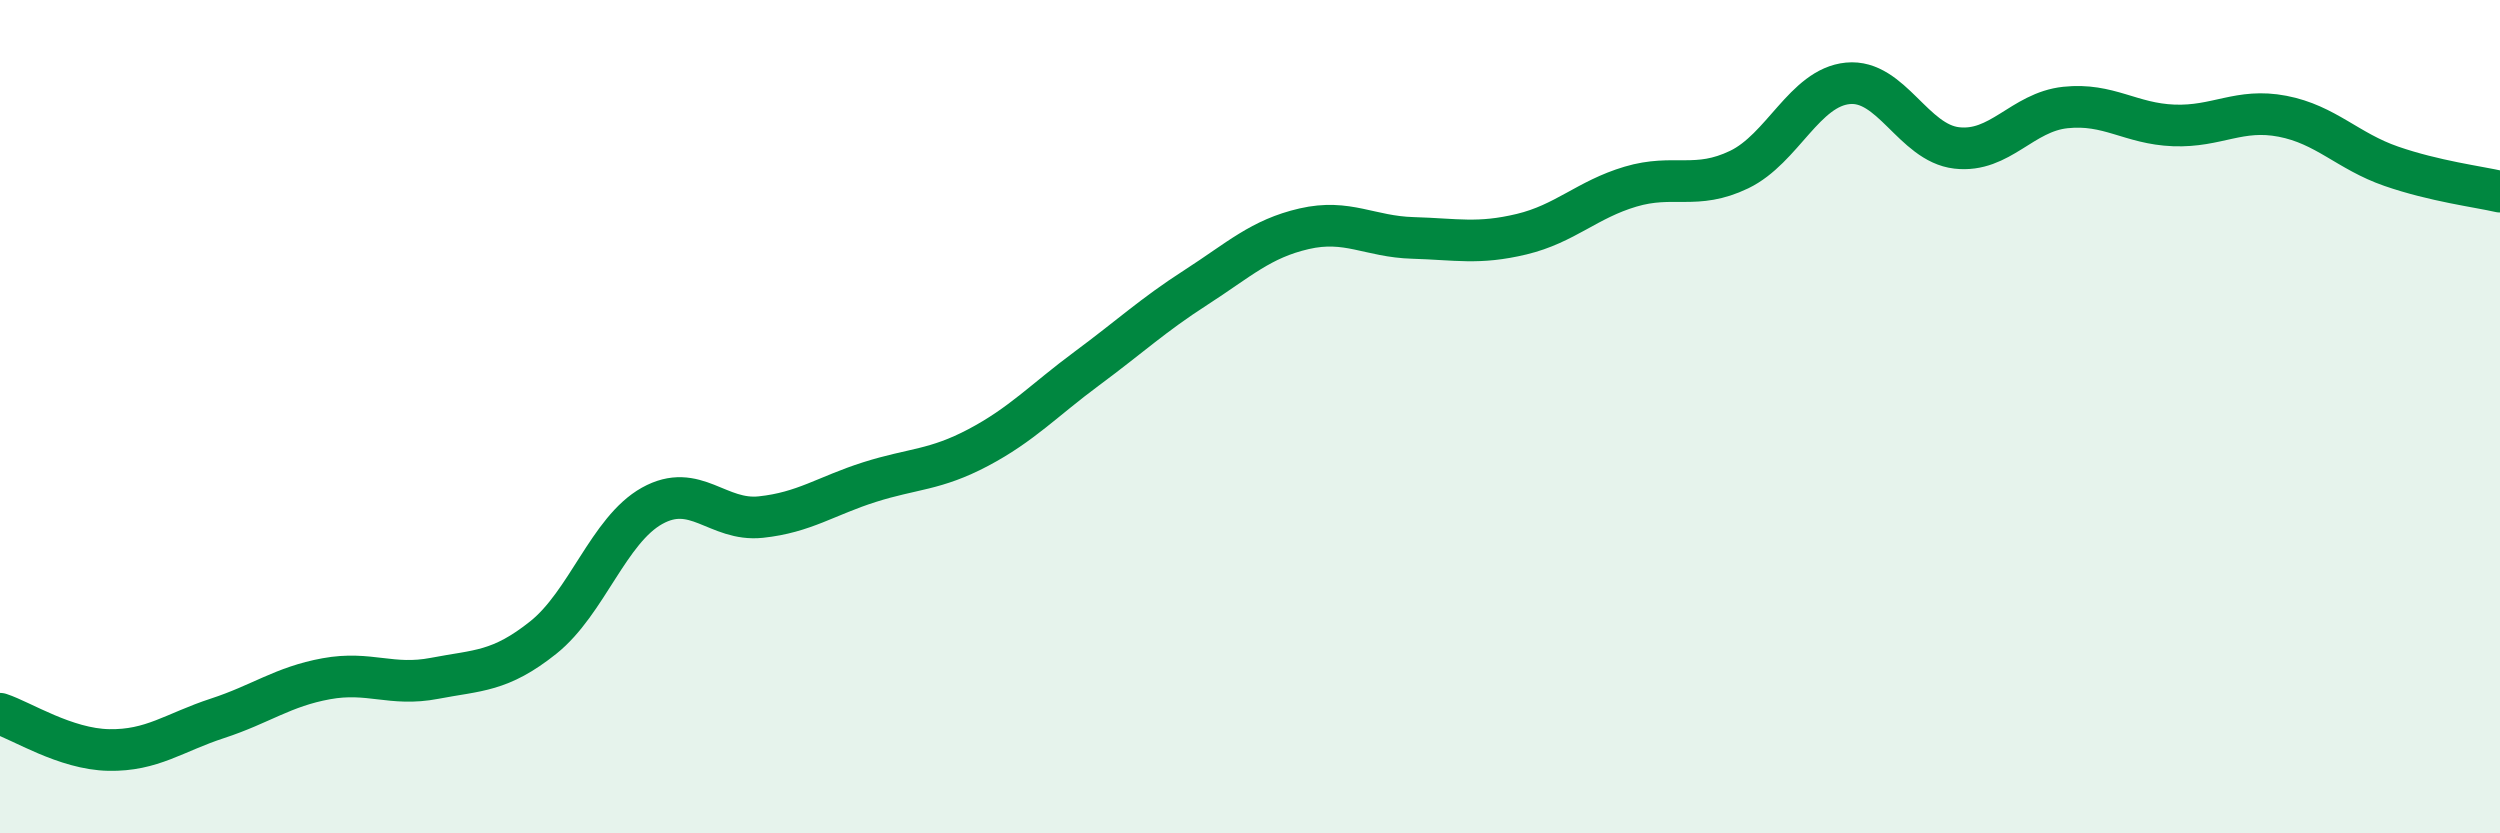
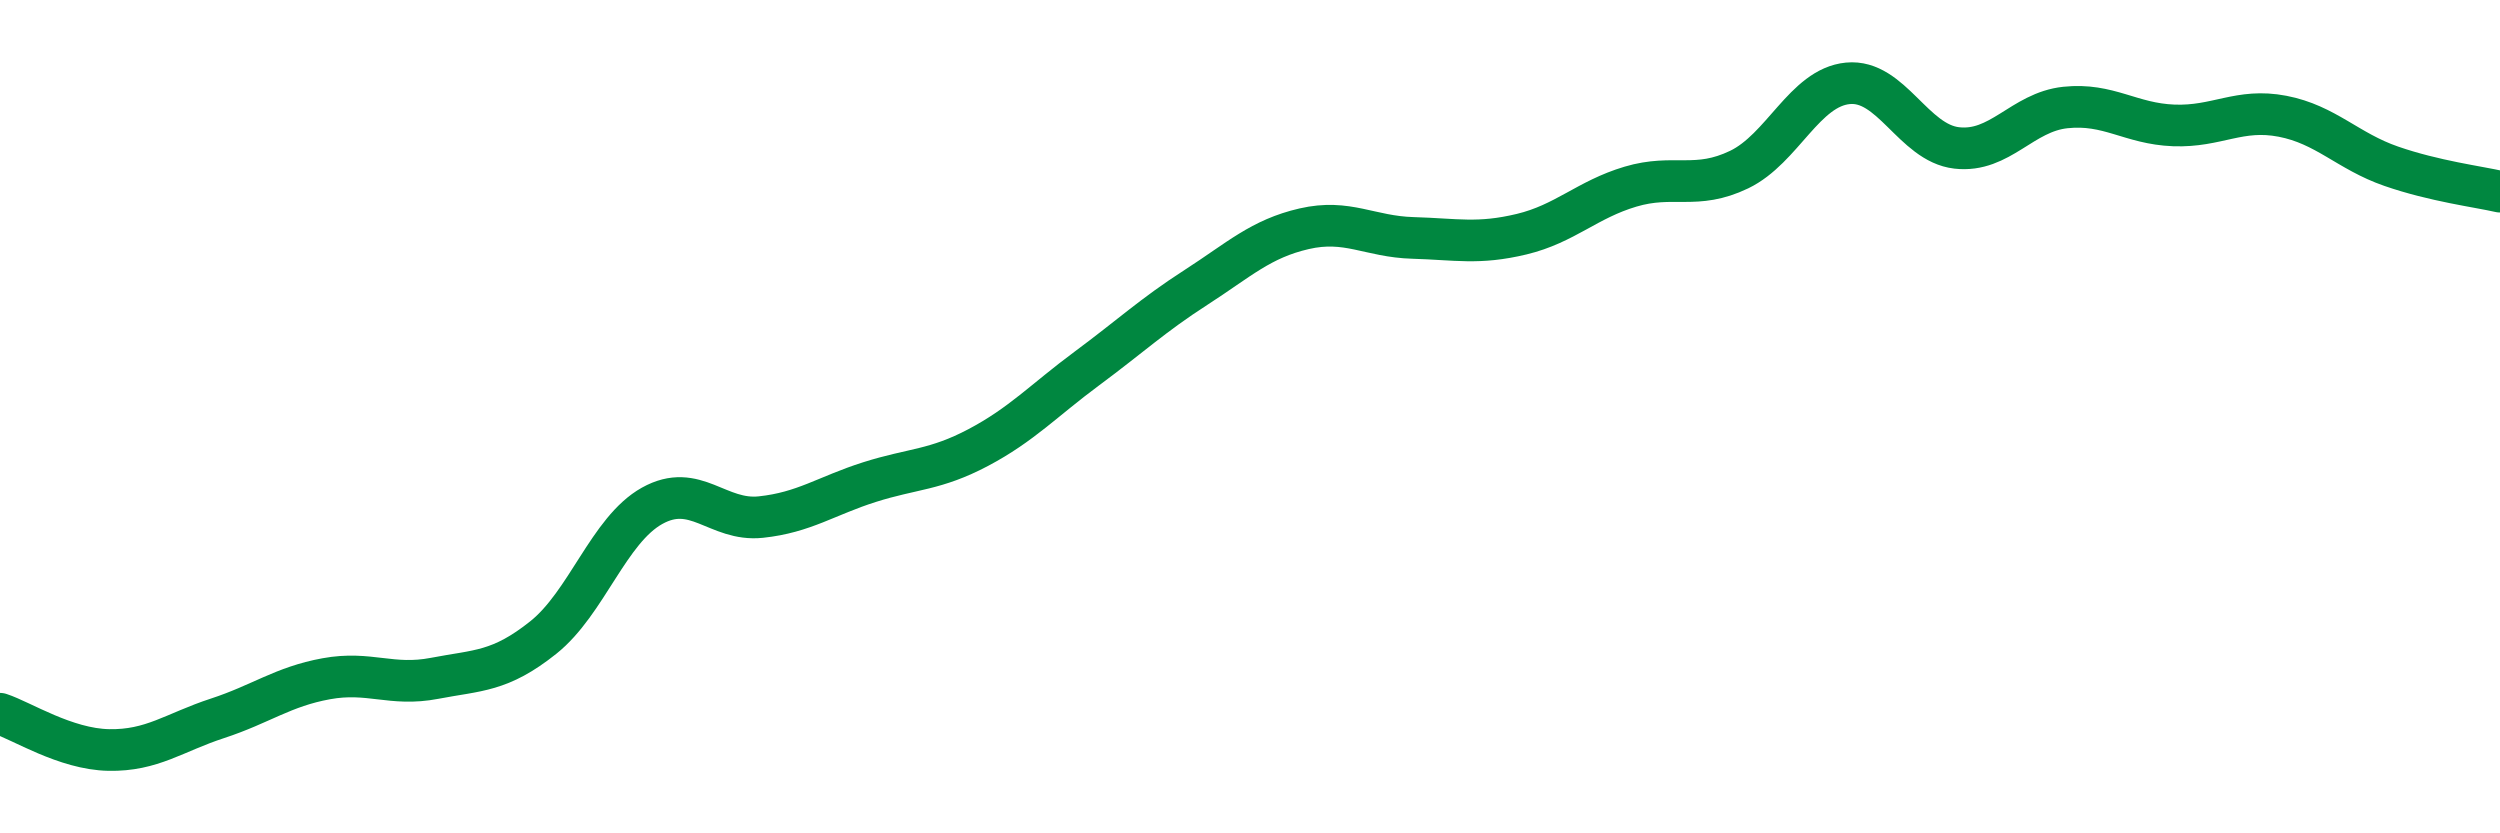
<svg xmlns="http://www.w3.org/2000/svg" width="60" height="20" viewBox="0 0 60 20">
-   <path d="M 0,17.13 C 0.52,17.3 1.57,17.98 2.61,18 C 3.65,18.02 4.18,17.58 5.22,17.24 C 6.26,16.9 6.79,16.48 7.83,16.29 C 8.87,16.1 9.39,16.48 10.43,16.28 C 11.47,16.08 12,16.13 13.04,15.3 C 14.08,14.47 14.61,12.72 15.65,12.14 C 16.69,11.56 17.22,12.52 18.26,12.41 C 19.3,12.3 19.83,11.9 20.87,11.57 C 21.91,11.24 22.44,11.29 23.48,10.74 C 24.52,10.19 25.05,9.61 26.09,8.84 C 27.13,8.07 27.66,7.57 28.7,6.9 C 29.74,6.23 30.26,5.73 31.3,5.49 C 32.34,5.25 32.87,5.68 33.91,5.71 C 34.95,5.74 35.48,5.87 36.52,5.62 C 37.56,5.37 38.09,4.79 39.13,4.48 C 40.17,4.17 40.7,4.57 41.74,4.07 C 42.78,3.57 43.31,2.1 44.35,2 C 45.39,1.9 45.92,3.43 46.96,3.55 C 48,3.67 48.53,2.69 49.57,2.58 C 50.61,2.47 51.13,2.97 52.17,3.01 C 53.21,3.05 53.74,2.59 54.78,2.79 C 55.82,2.99 56.35,3.63 57.39,3.99 C 58.43,4.35 59.48,4.48 60,4.6L60 20L0 20Z" fill="#008740" opacity="0.1" stroke-linecap="round" stroke-linejoin="round" />
  <path d="M 0,17.13 C 0.52,17.3 1.57,17.98 2.61,18 C 3.65,18.02 4.18,17.58 5.22,17.24 C 6.26,16.9 6.79,16.48 7.83,16.29 C 8.87,16.1 9.39,16.48 10.43,16.28 C 11.47,16.08 12,16.13 13.04,15.3 C 14.08,14.47 14.61,12.72 15.65,12.14 C 16.69,11.56 17.22,12.52 18.26,12.41 C 19.3,12.3 19.83,11.9 20.87,11.57 C 21.91,11.24 22.44,11.29 23.48,10.74 C 24.52,10.19 25.05,9.61 26.09,8.84 C 27.13,8.07 27.66,7.57 28.7,6.9 C 29.74,6.23 30.26,5.73 31.3,5.49 C 32.34,5.25 32.87,5.68 33.91,5.71 C 34.95,5.74 35.48,5.87 36.52,5.62 C 37.56,5.37 38.09,4.79 39.13,4.48 C 40.17,4.17 40.7,4.57 41.74,4.07 C 42.78,3.57 43.31,2.1 44.35,2 C 45.39,1.9 45.92,3.43 46.96,3.55 C 48,3.67 48.53,2.69 49.57,2.58 C 50.61,2.47 51.13,2.97 52.17,3.01 C 53.21,3.05 53.74,2.59 54.78,2.79 C 55.82,2.99 56.35,3.63 57.39,3.99 C 58.43,4.35 59.48,4.48 60,4.6" stroke="#008740" stroke-width="1" fill="none" stroke-linecap="round" stroke-linejoin="round" />
</svg>